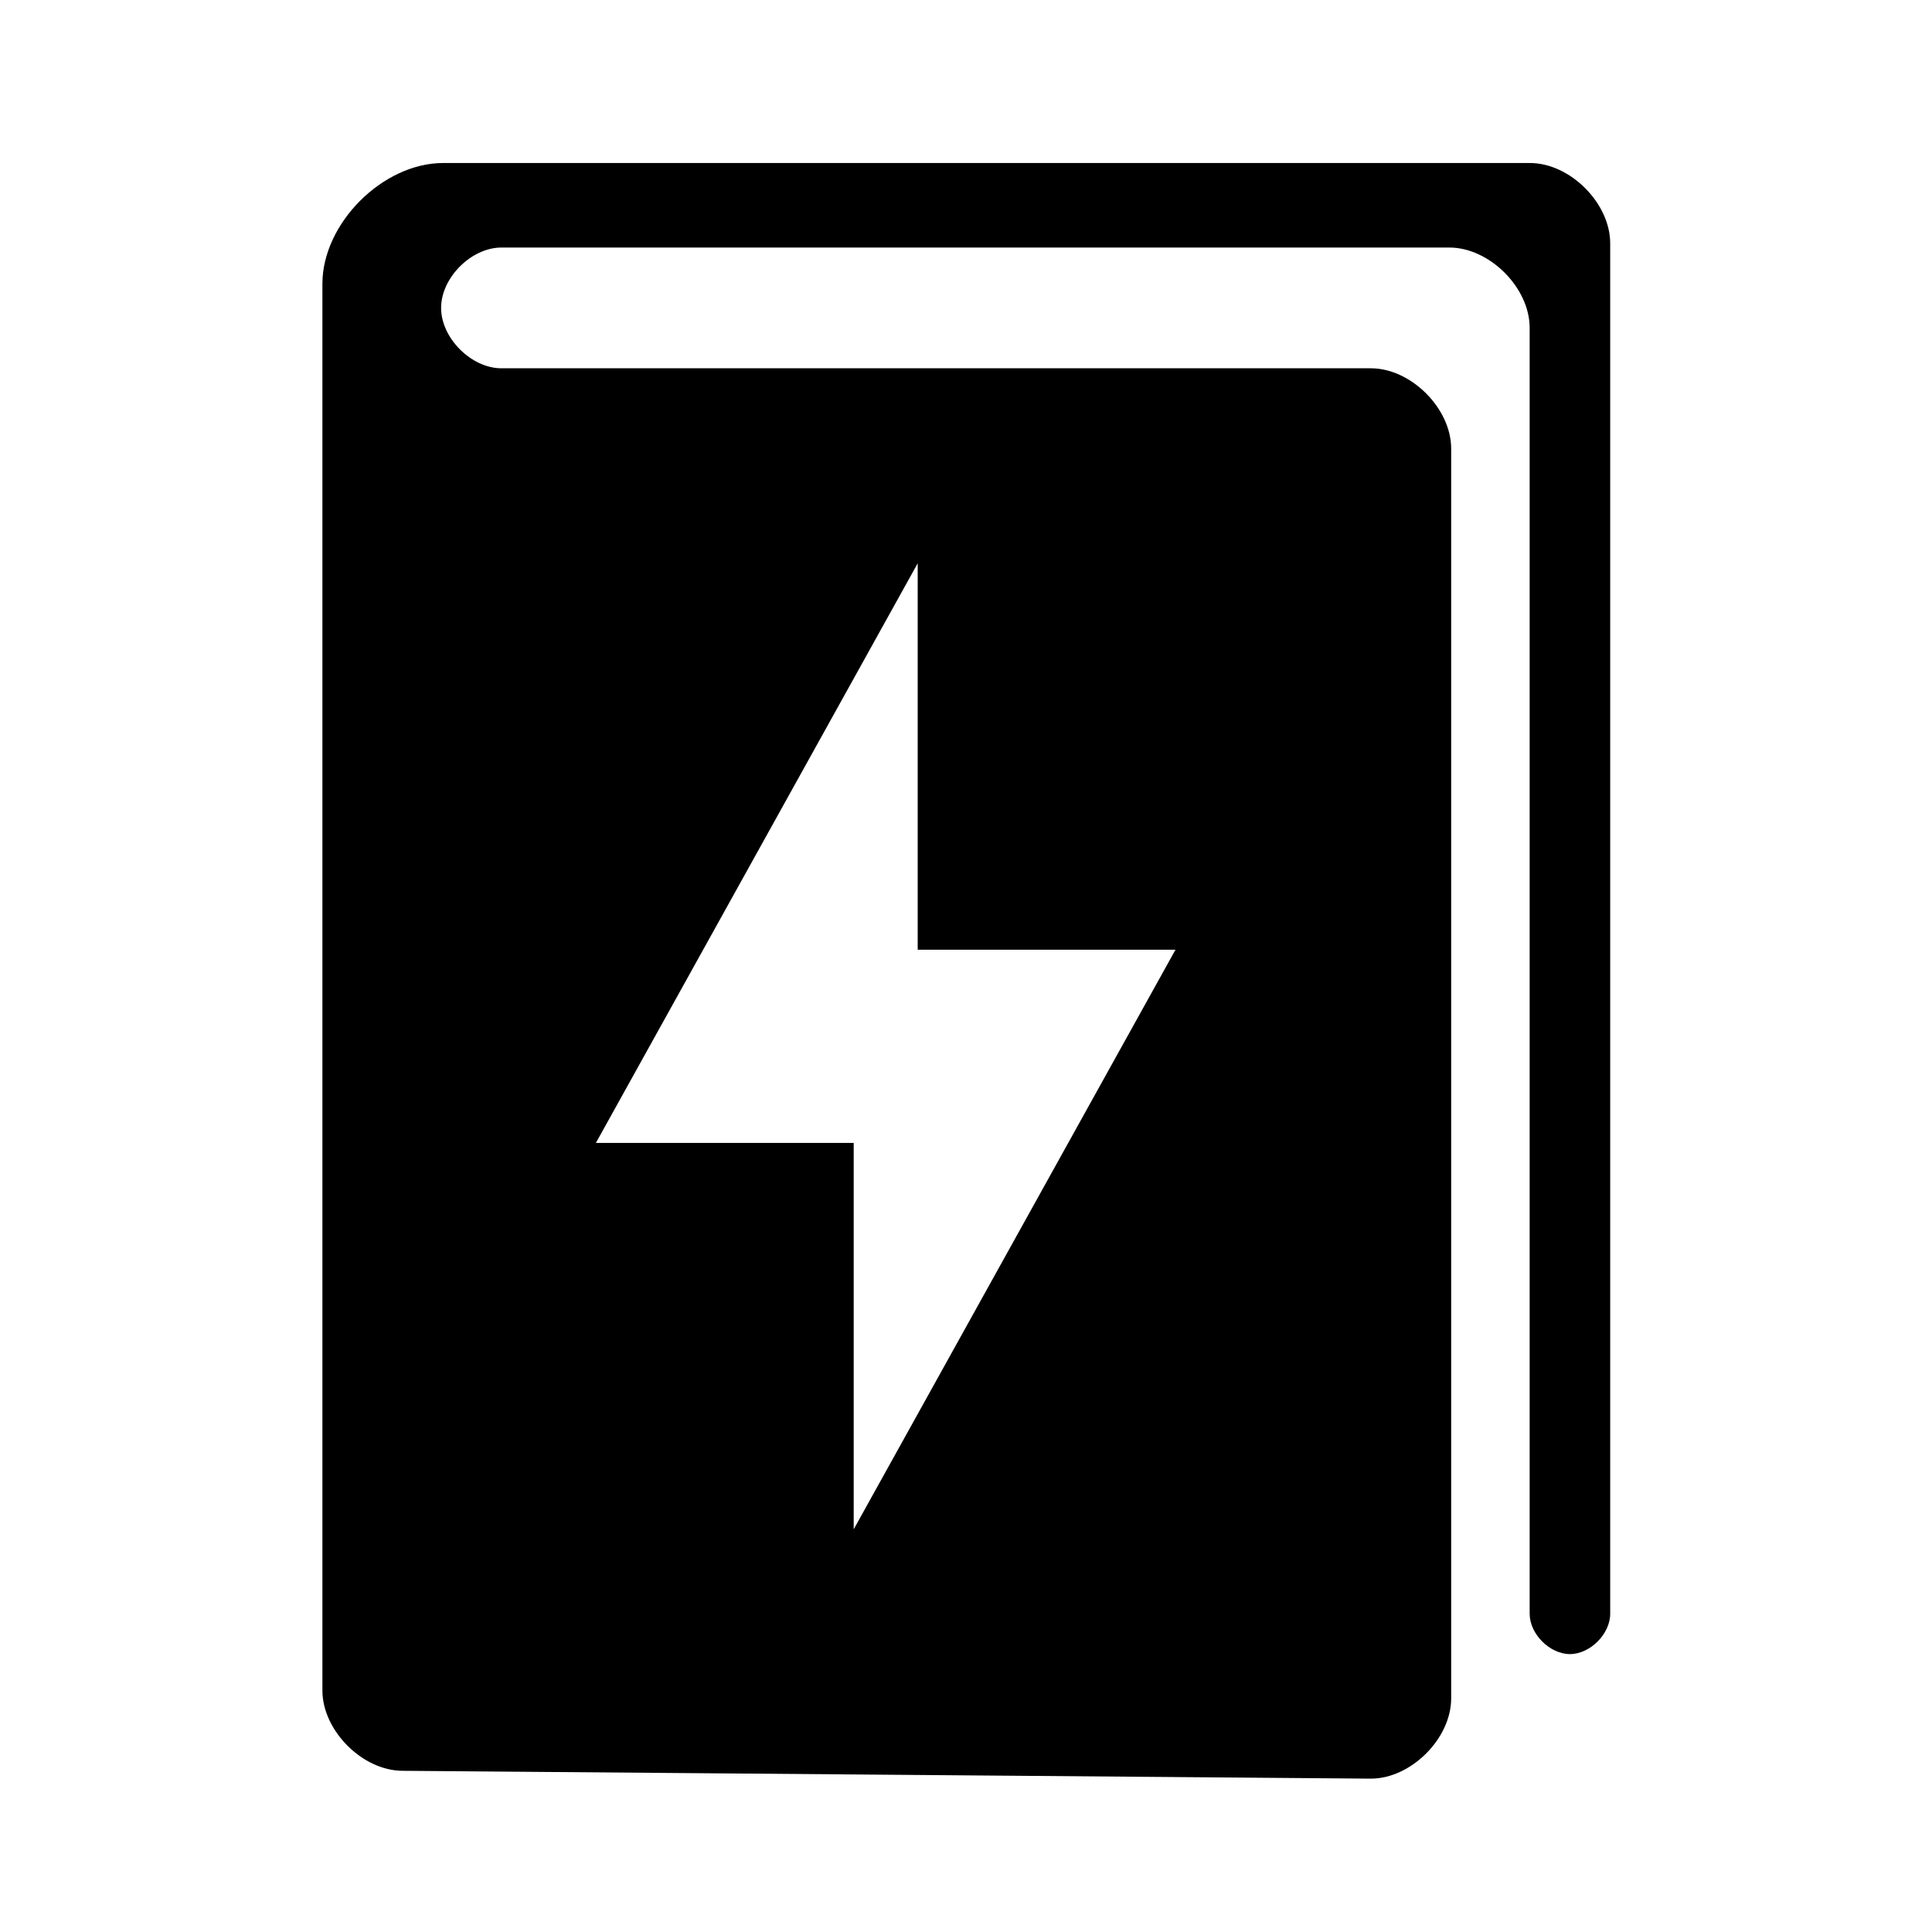
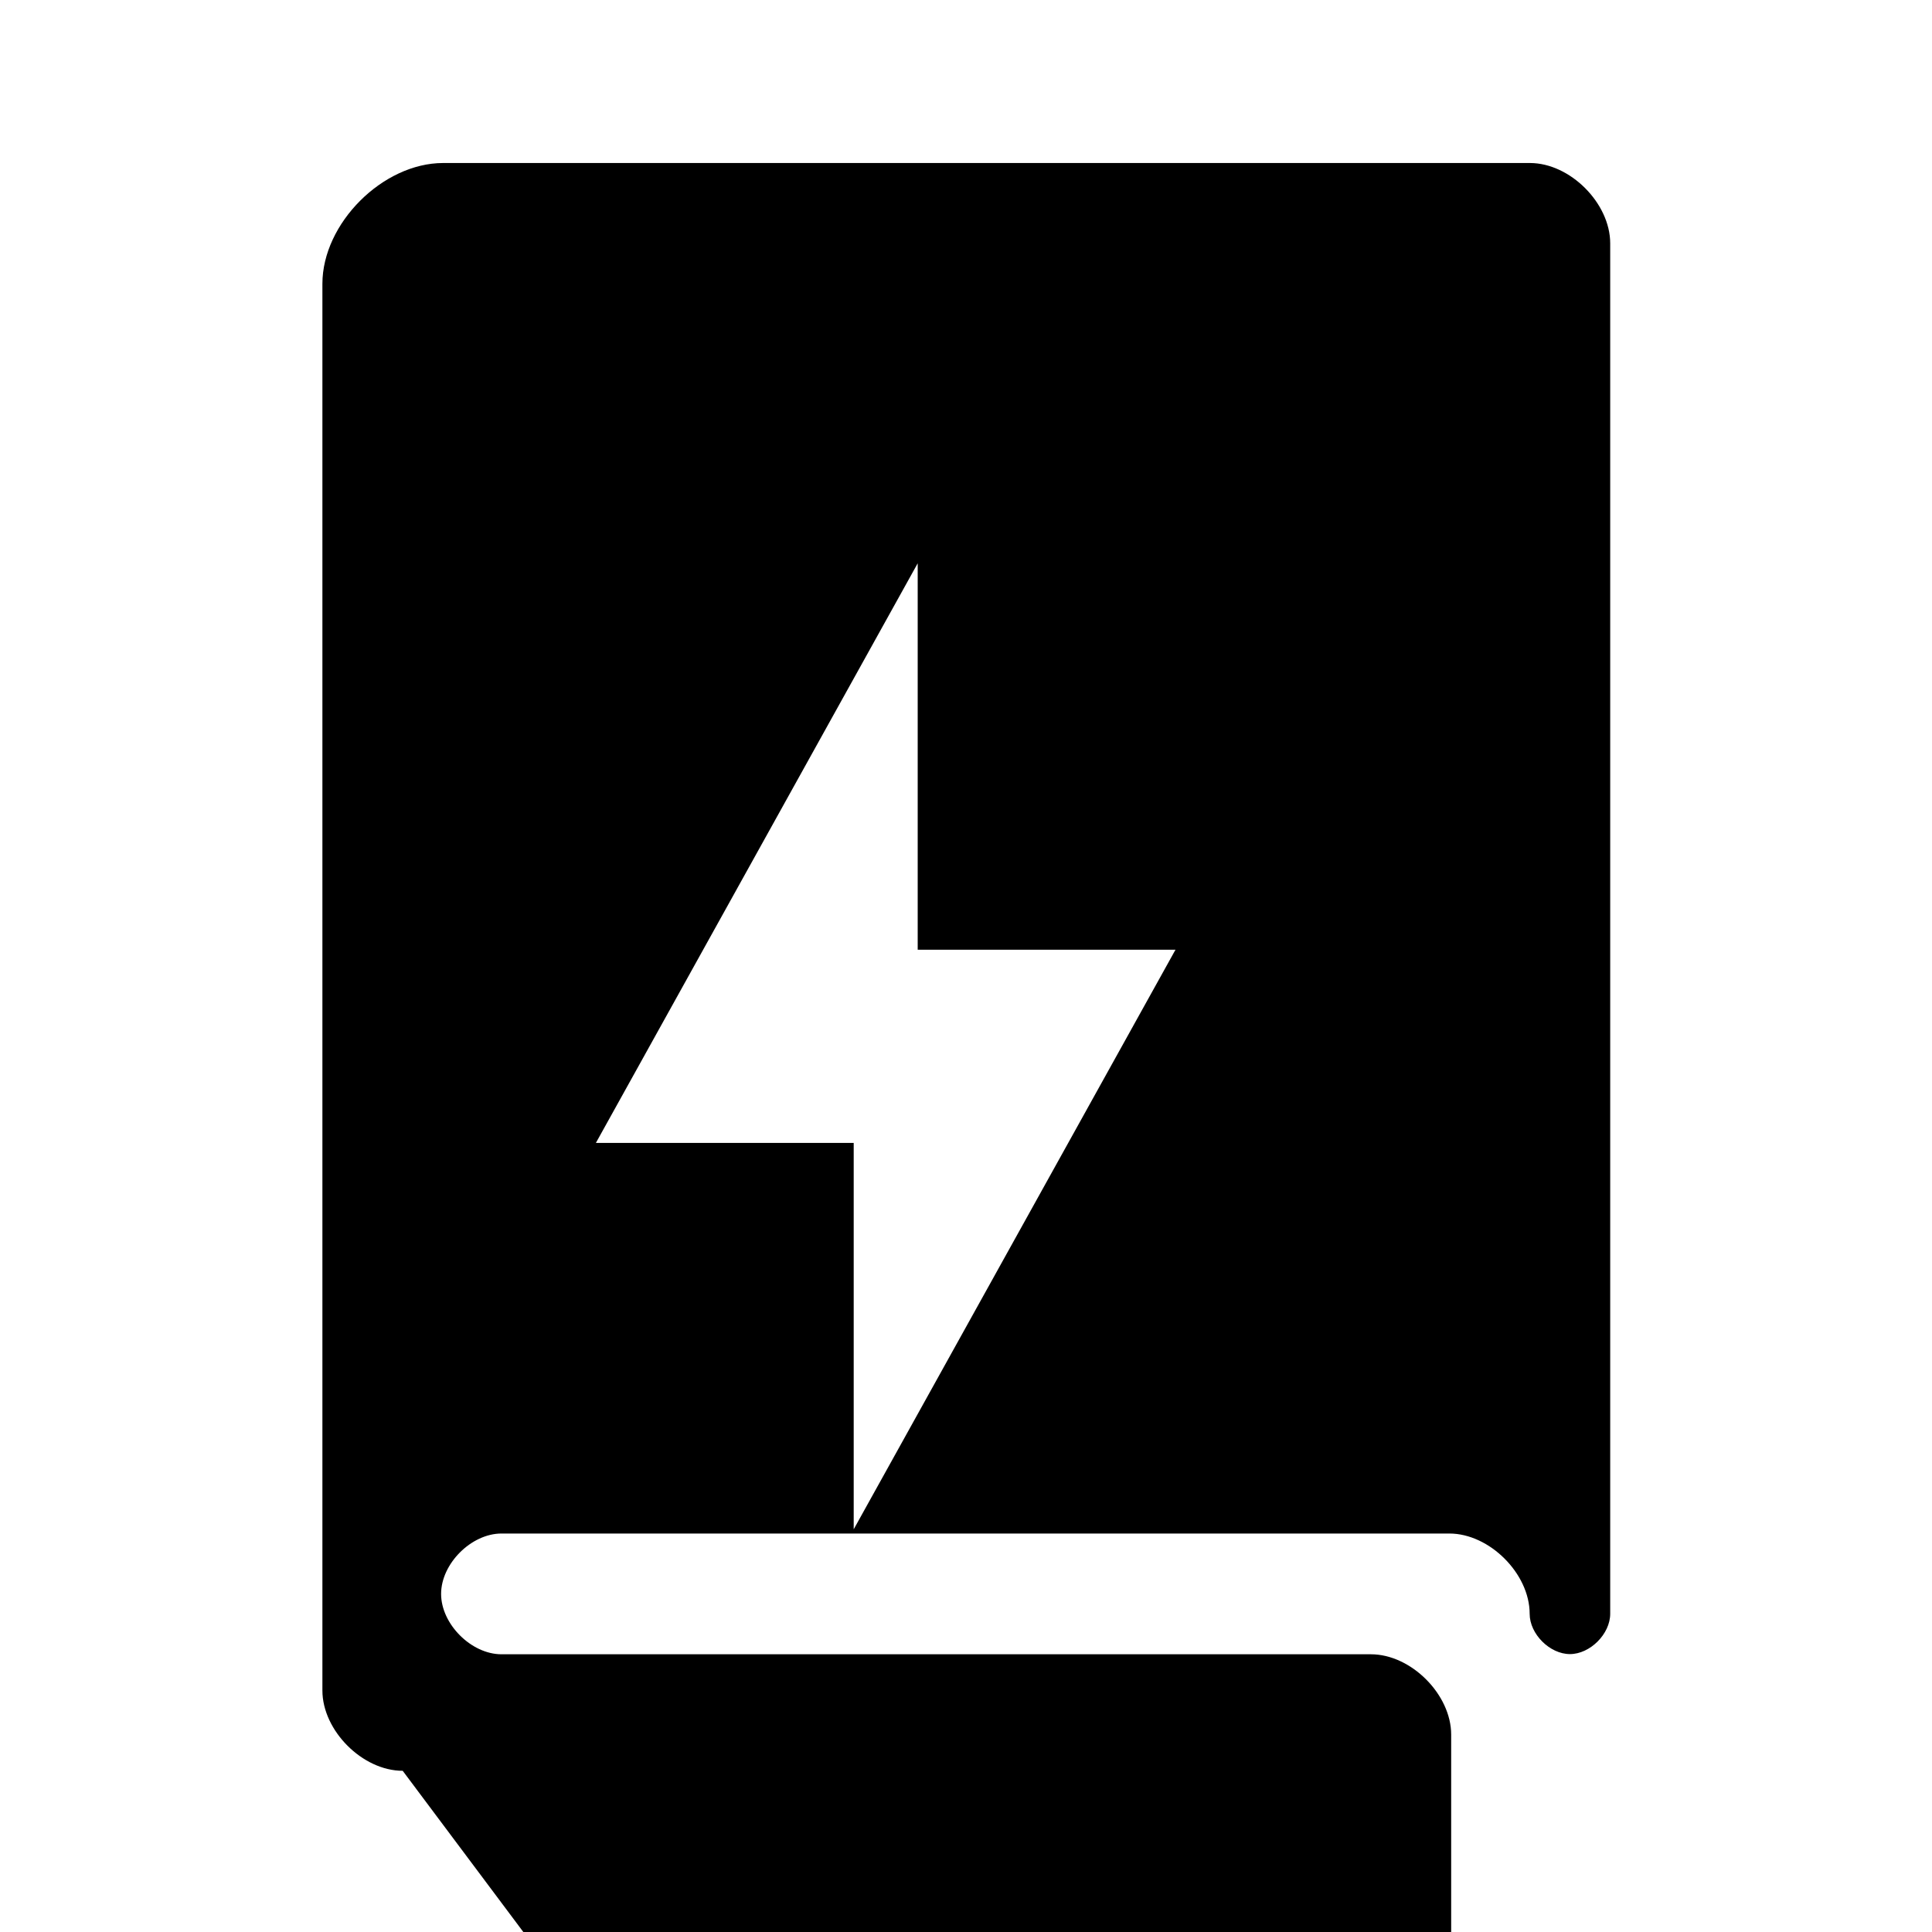
<svg xmlns="http://www.w3.org/2000/svg" height="32px" viewBox="0 0 32 32" width="32px">
-   <path d="m15.2 9.33-5.33 9.6h4.27v6.4l5.33-9.6h-4.27zm-8.53 20c-0.667 0-1.33-0.667-1.33-1.33v-23.3c0-1 1-2 2-2h18c0.667 0 1.33 0.667 1.33 1.33v22.7c0 0.333-0.333 0.667-0.667 0.667s-0.667-0.333-0.667-0.667v-21.3c0-0.667-0.667-1.33-1.33-1.33h-15.7c-0.5 0-1 0.5-1 1s0.5 1 1 1h14.4c0.667 0 1.33 0.667 1.33 1.33v20.7c0 0.667-0.667 1.33-1.33 1.33z" />
+   <path d="m15.2 9.33-5.33 9.6h4.27v6.4l5.33-9.6h-4.27zm-8.53 20c-0.667 0-1.33-0.667-1.33-1.33v-23.3c0-1 1-2 2-2h18c0.667 0 1.33 0.667 1.33 1.33v22.7c0 0.333-0.333 0.667-0.667 0.667s-0.667-0.333-0.667-0.667c0-0.667-0.667-1.33-1.33-1.33h-15.7c-0.5 0-1 0.5-1 1s0.5 1 1 1h14.4c0.667 0 1.33 0.667 1.33 1.33v20.7c0 0.667-0.667 1.33-1.33 1.33z" />
</svg>